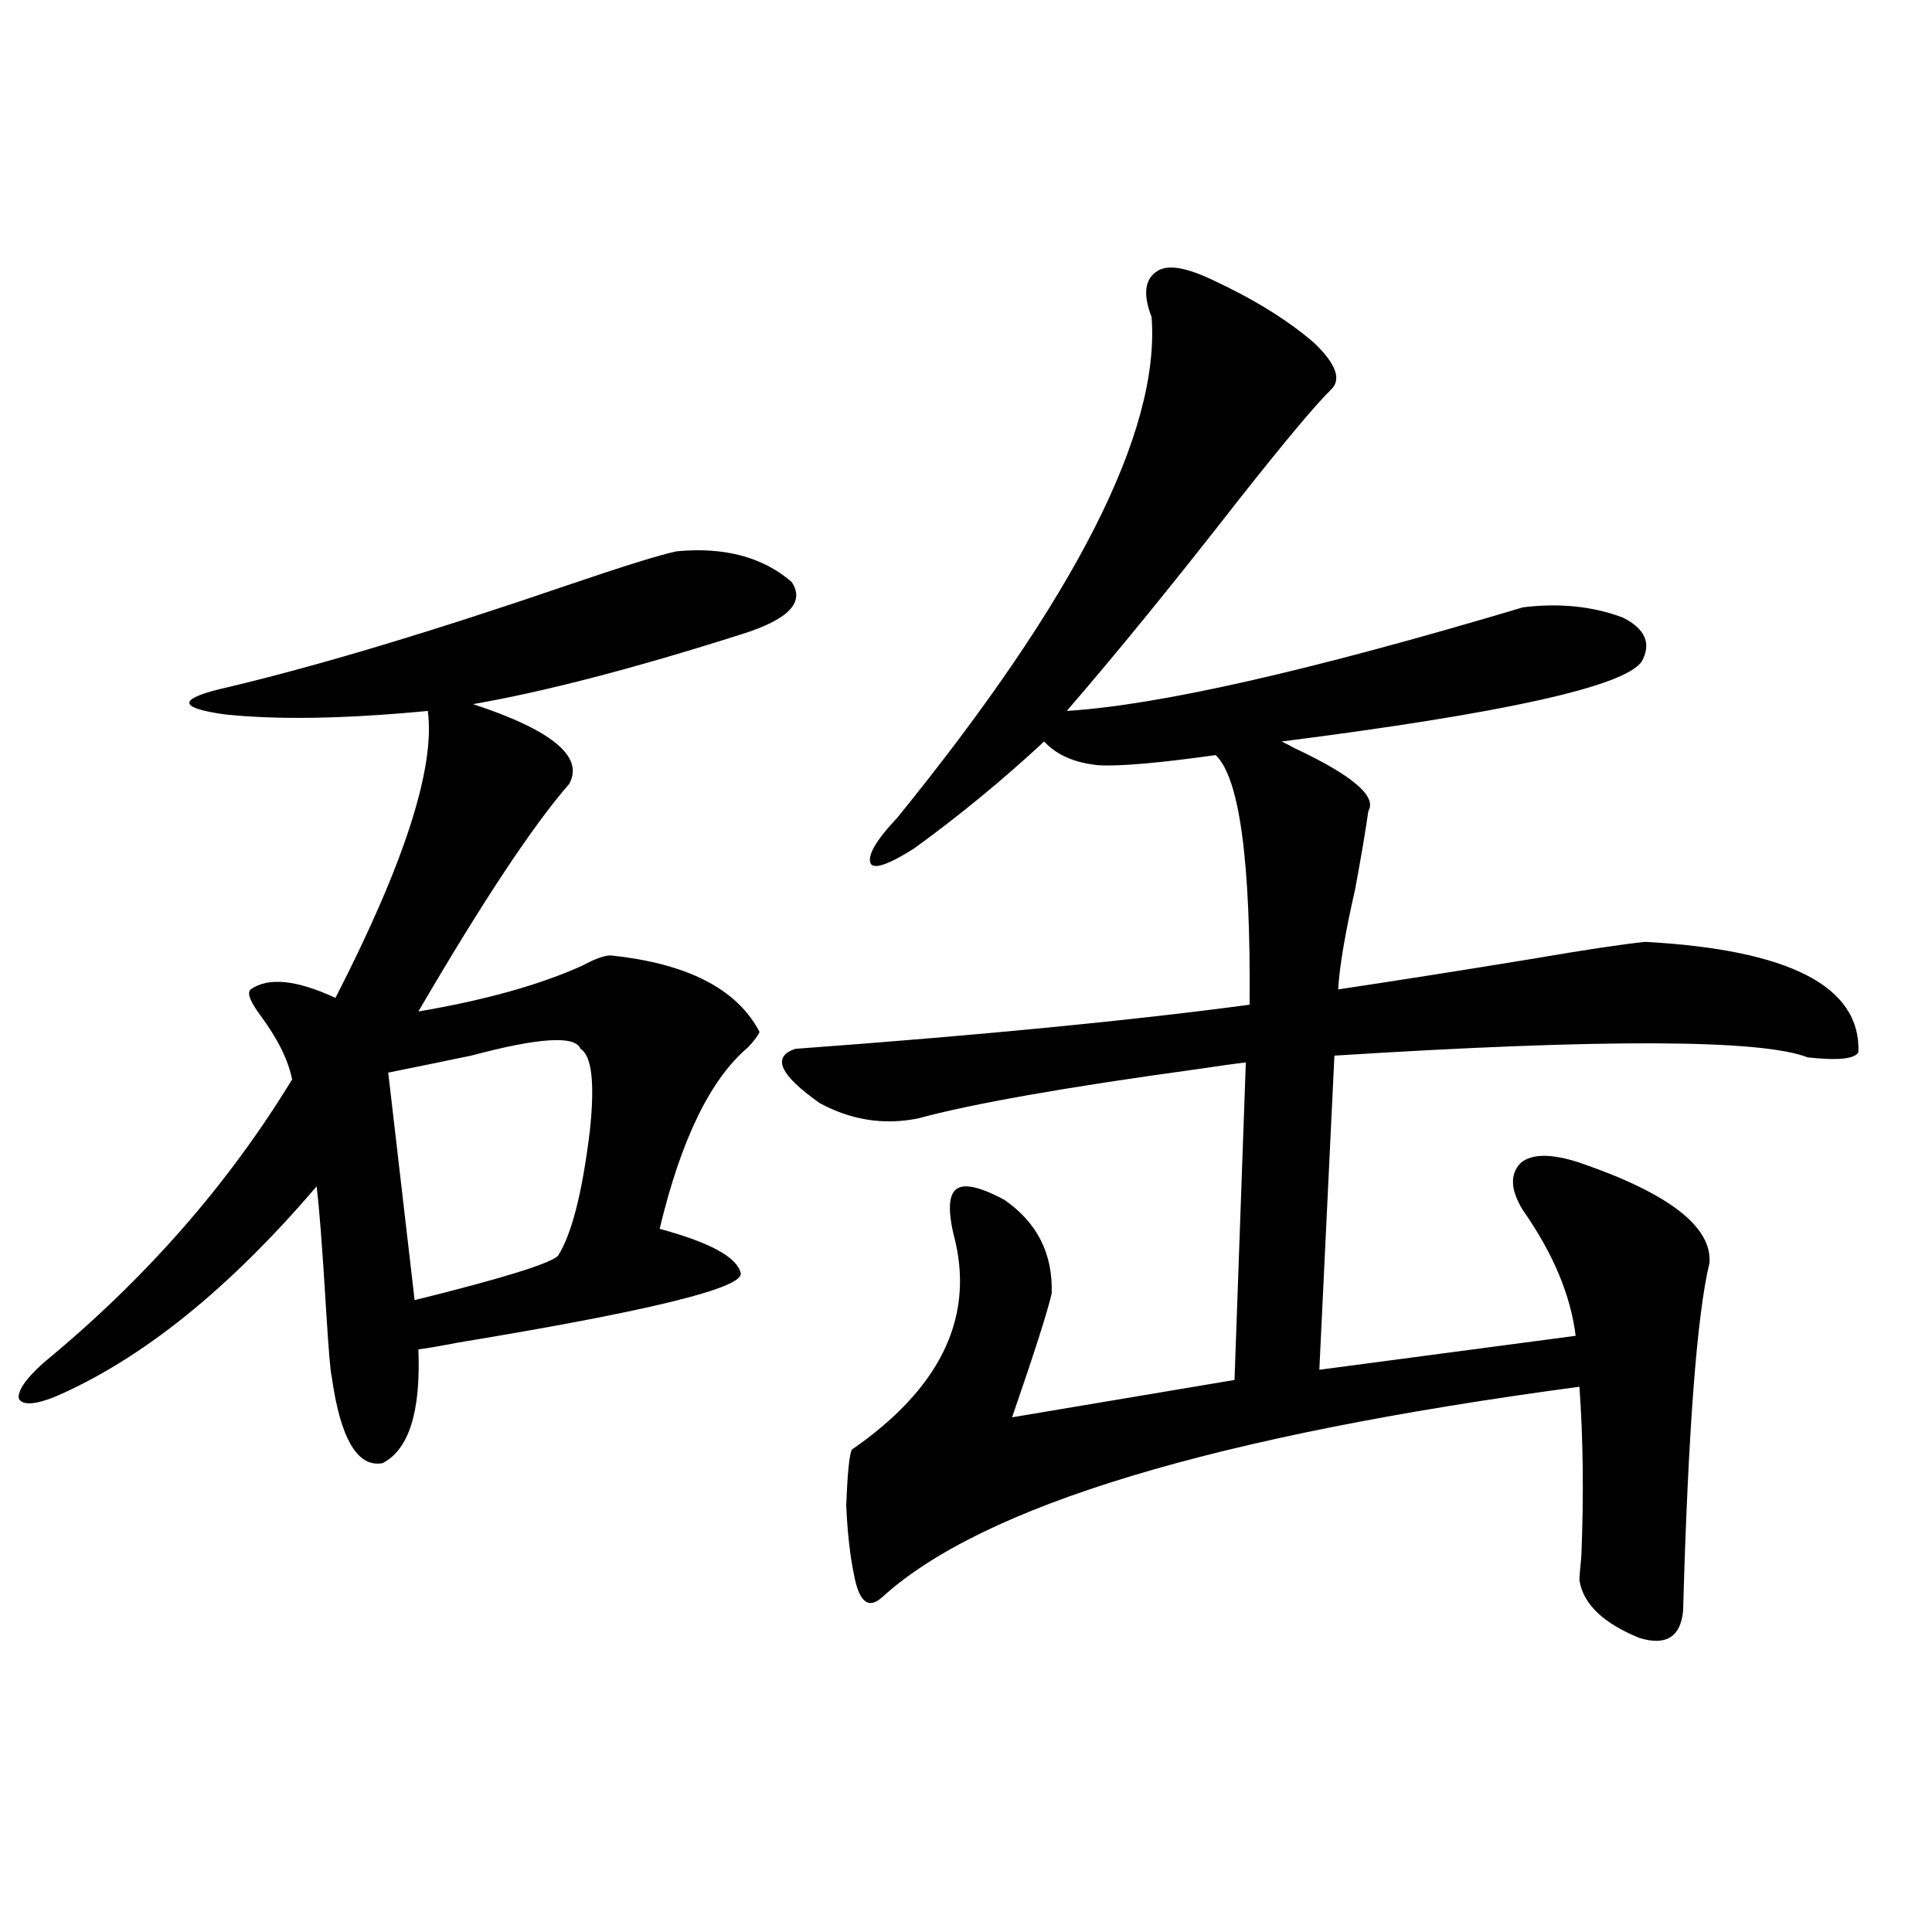
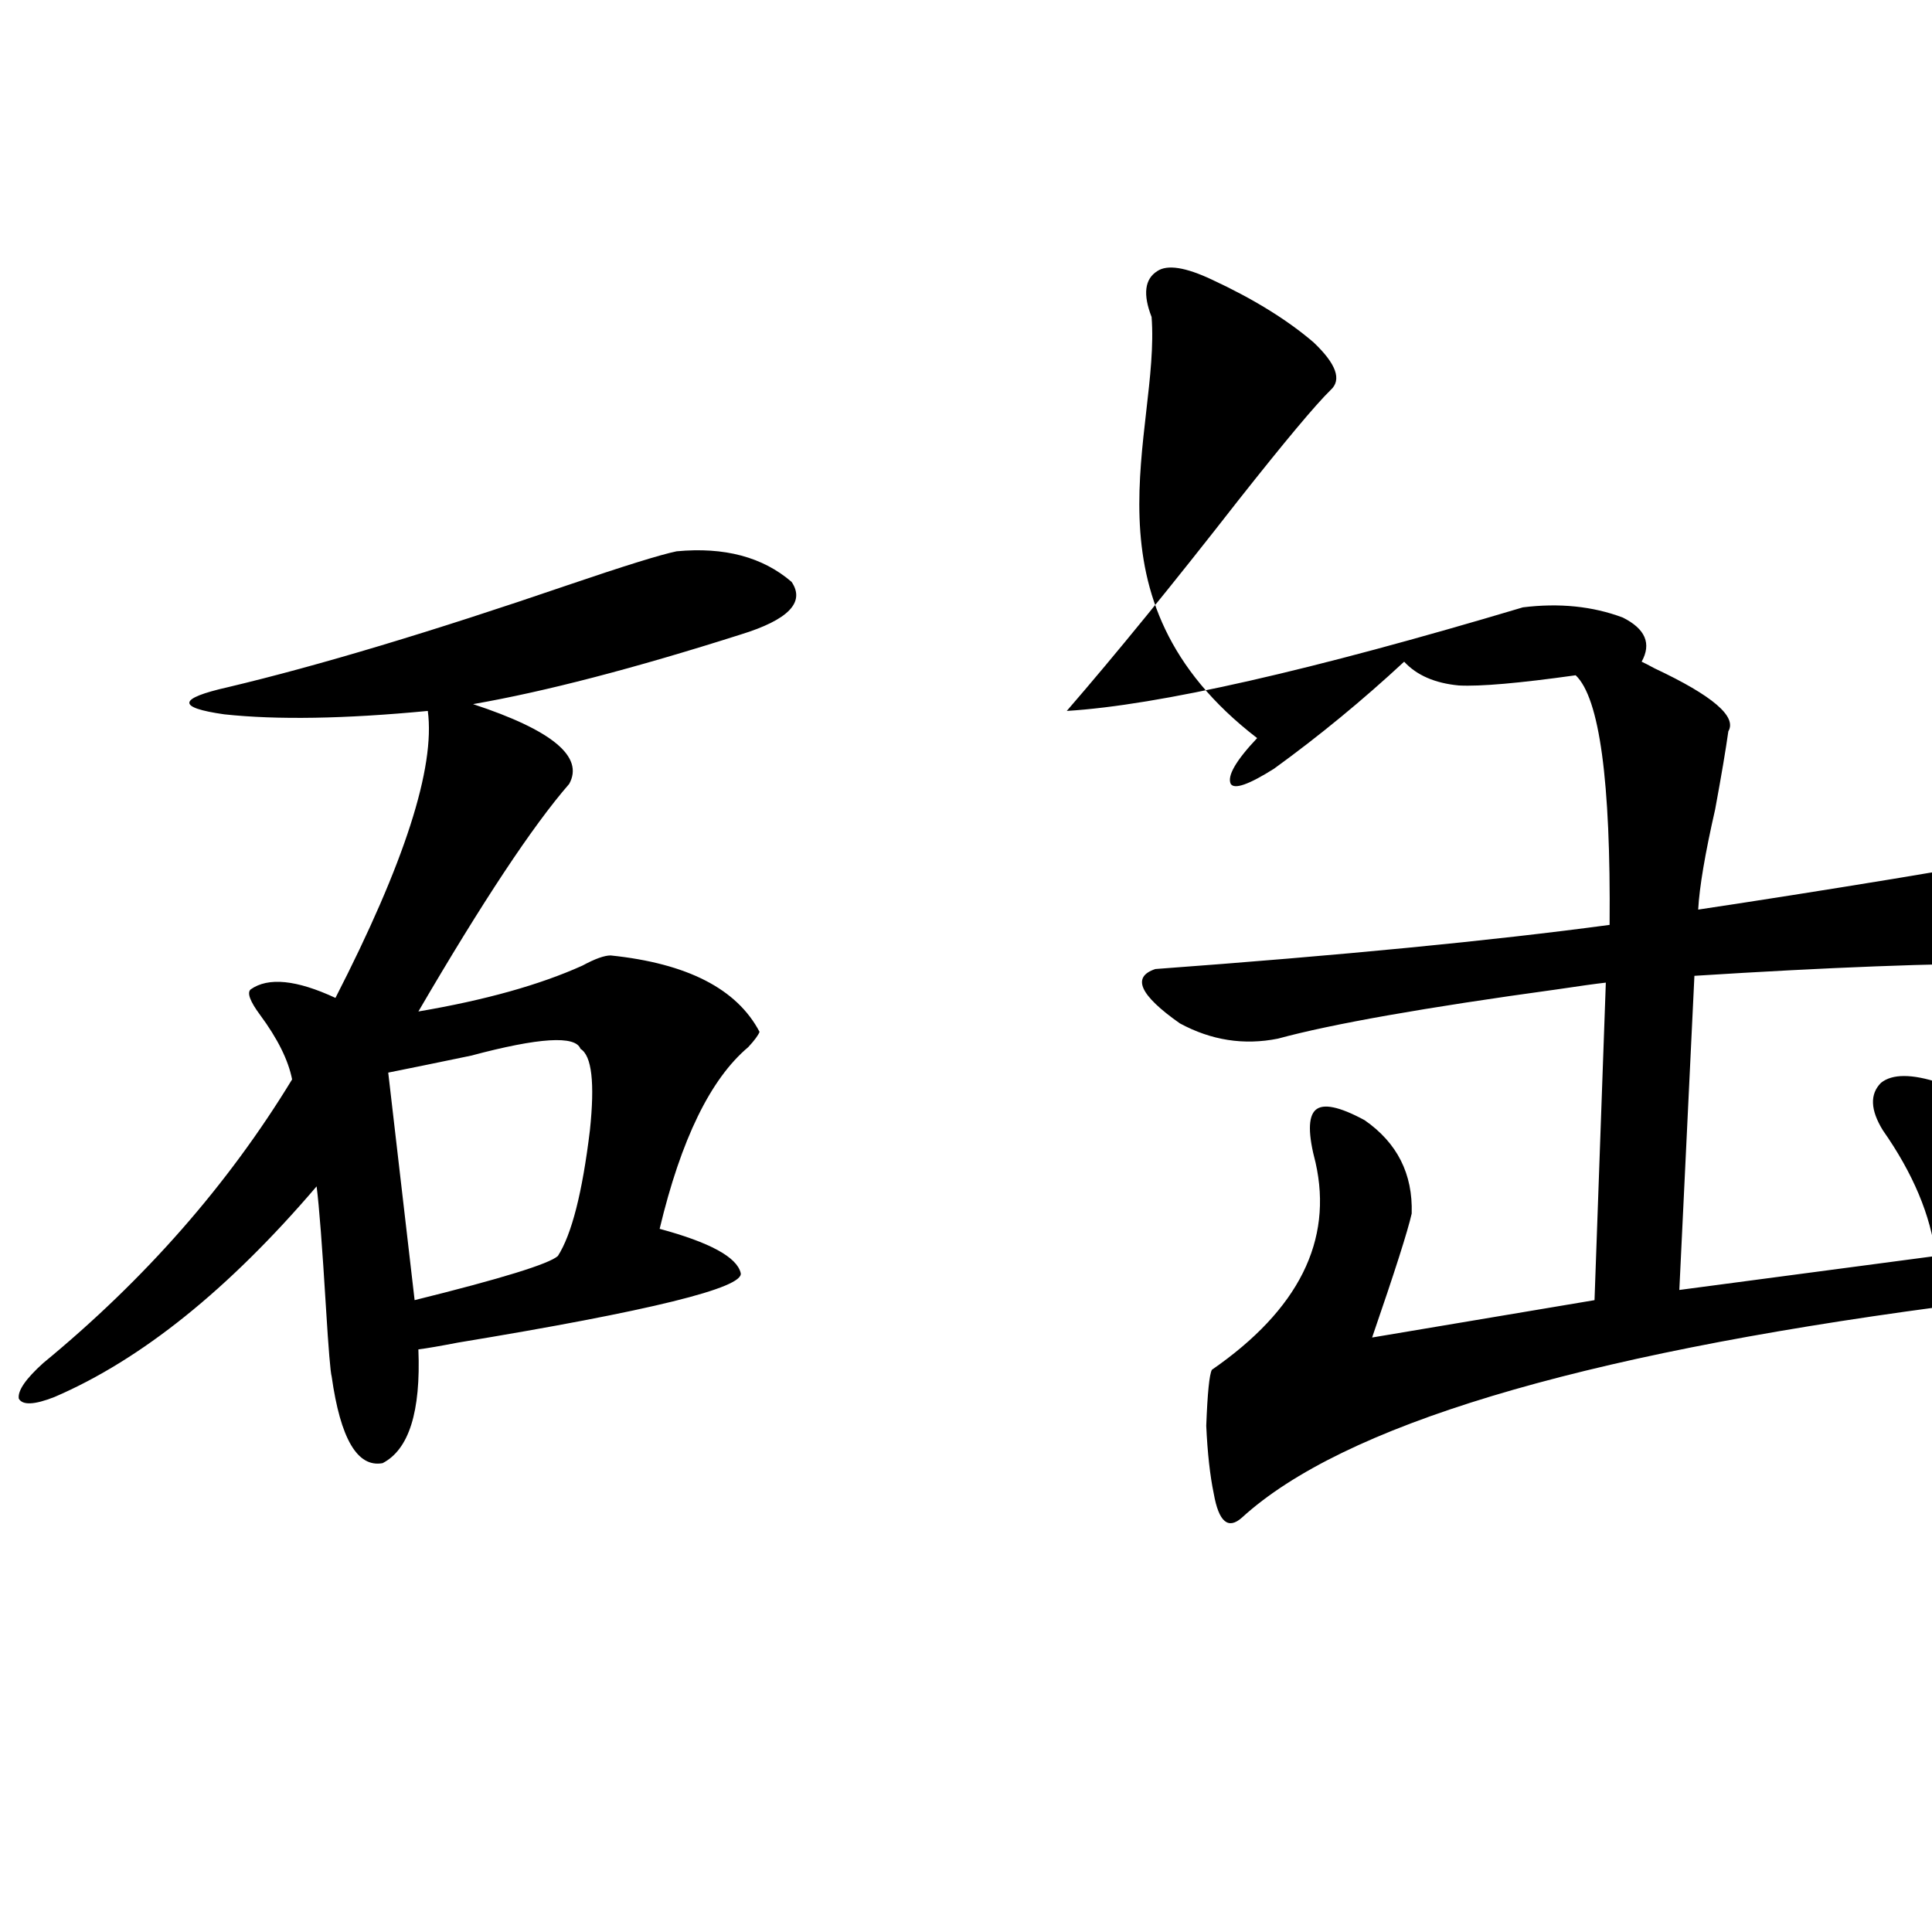
<svg xmlns="http://www.w3.org/2000/svg" version="1.1" id="图层_1" x="0px" y="0px" width="1000px" height="1000px" viewBox="0 0 1000 1000" enable-background="new 0 0 1000 1000" xml:space="preserve">
-   <path d="M350.211,285.355c24.71-2.334,44.542,2.939,59.511,15.82c7.149,10.547-1.631,19.639-26.341,27.246  C328.093,346,281.92,358.017,244.848,364.457c40.975,13.486,57.56,27.246,49.755,41.309  c-18.871,21.685-44.877,60.947-78.046,117.773c34.465-5.85,62.757-13.76,84.875-23.73c6.494-3.516,11.372-5.273,14.634-5.273  c39.664,4.106,65.364,17.29,77.071,39.551c-0.655,1.758-2.606,4.395-5.854,7.91c-19.512,16.411-34.801,47.764-45.853,94.043  c26.006,7.031,39.999,14.653,41.95,22.852c1.951,7.622-46.828,19.639-146.338,36.035c-9.115,1.758-15.944,2.939-20.487,3.516  c1.295,32.231-4.878,51.855-18.536,58.887c-13.018,2.349-21.798-12.593-26.341-44.824c-0.656-2.334-1.631-14.063-2.927-35.156  c-1.951-32.217-3.583-53.311-4.878-63.281c-45.533,53.325-90.729,89.648-135.606,108.984c-10.412,4.106-16.585,4.395-18.536,0.879  c-0.656-4.092,3.567-10.244,12.683-18.457c52.682-43.354,95.607-92.285,128.777-146.777c-1.951-9.956-7.485-21.094-16.585-33.398  c-5.213-7.031-6.829-11.426-4.878-13.184c9.1-6.44,23.734-4.971,43.901,4.395c35.761-69.722,51.706-119.229,47.804-148.535  c-42.926,4.106-78.047,4.697-105.363,1.758c-24.725-3.516-24.07-8.198,1.951-14.063c46.828-11.123,105.363-28.701,175.605-52.734  C322.895,292.978,341.751,287.113,350.211,285.355z M300.456,542.875c-2.606-7.031-21.463-5.85-56.584,3.516  c-16.92,3.516-31.218,6.455-42.925,8.789l13.658,117.773c44.876-11.123,69.586-18.745,74.144-22.852  c7.149-11.123,12.683-32.808,16.585-65.039C307.926,560.453,306.31,546.391,300.456,542.875z M627.277,144.73  c21.463,9.971,39.023,20.806,52.682,32.52c11.707,11.138,14.634,19.336,8.78,24.609c-7.805,7.622-23.749,26.67-47.804,57.129  c-33.825,43.369-63.413,79.692-88.778,108.984c47.469-2.925,126.171-20.791,236.092-53.613c18.856-2.334,36.097-0.576,51.706,5.273  c11.707,5.864,14.954,13.486,9.756,22.852c-9.115,12.896-71.218,26.67-186.337,41.309c1.296,0.591,3.567,1.758,6.829,3.516  c29.908,14.063,42.591,24.912,38.048,32.52c-1.311,9.38-3.582,22.852-6.829,40.43c-5.213,22.852-8.14,40.142-8.78,51.855  c31.219-4.683,64.709-9.956,100.485-15.82c27.316-4.683,46.828-7.607,58.535-8.789c74.785,4.106,111.537,23.154,110.241,57.129  c-1.951,3.516-10.731,4.395-26.341,2.637c-24.069-9.365-105.698-9.668-244.872-0.879l-7.805,162.598l132.68-17.578  c-2.606-21.094-11.707-42.764-27.316-65.039c-6.509-10.547-6.829-18.745-0.976-24.609c5.854-4.683,15.93-4.683,30.243,0  c46.173,15.82,68.611,33.11,67.315,51.855c-6.509,26.958-11.066,87.012-13.658,180.176c-1.311,13.473-8.78,18.155-22.438,14.063  c-18.871-7.621-29.268-17.578-31.219-29.883c0-1.758,0.32-5.85,0.976-12.305c1.296-31.05,0.976-60.342-0.976-87.891  c-188.623,25.2-308.94,61.523-360.967,108.984c-7.164,6.441-12.042,2.335-14.634-12.305c-1.951-9.365-3.262-21.094-3.902-35.156  c0.641-16.987,1.616-26.655,2.927-29.004c44.877-31.05,62.758-66.797,53.657-107.227c-3.902-14.639-3.902-23.73,0-27.246  s12.348-1.758,25.365,5.273c16.905,11.729,25.03,27.837,24.39,48.34c-1.951,8.789-8.78,30.186-20.487,64.16l115.119-19.336  l5.854-164.355c-5.213,0.591-13.658,1.758-25.365,3.516c-68.291,9.38-116.43,17.881-144.387,25.488  c-17.561,3.516-34.48,0.879-50.73-7.91c-20.822-14.639-25.045-24.019-12.683-28.125c95.607-7.031,173.975-14.639,235.116-22.852  c0.641-74.404-5.213-117.471-17.561-129.199c-29.268,4.106-49.435,5.864-60.486,5.273c-12.362-1.167-21.798-5.273-28.292-12.305  c-21.463,19.927-43.901,38.384-67.315,55.371c-13.018,8.213-20.487,10.85-22.438,7.91c-1.951-4.092,2.592-12.002,13.658-23.73  C556.7,309.677,600.602,223.256,596.059,164.066c-4.558-11.714-3.582-19.624,2.927-23.73  C604.184,136.82,613.619,138.29,627.277,144.73z" />
+   <path d="M350.211,285.355c24.71-2.334,44.542,2.939,59.511,15.82c7.149,10.547-1.631,19.639-26.341,27.246  C328.093,346,281.92,358.017,244.848,364.457c40.975,13.486,57.56,27.246,49.755,41.309  c-18.871,21.685-44.877,60.947-78.046,117.773c34.465-5.85,62.757-13.76,84.875-23.73c6.494-3.516,11.372-5.273,14.634-5.273  c39.664,4.106,65.364,17.29,77.071,39.551c-0.655,1.758-2.606,4.395-5.854,7.91c-19.512,16.411-34.801,47.764-45.853,94.043  c26.006,7.031,39.999,14.653,41.95,22.852c1.951,7.622-46.828,19.639-146.338,36.035c-9.115,1.758-15.944,2.939-20.487,3.516  c1.295,32.231-4.878,51.855-18.536,58.887c-13.018,2.349-21.798-12.593-26.341-44.824c-0.656-2.334-1.631-14.063-2.927-35.156  c-1.951-32.217-3.583-53.311-4.878-63.281c-45.533,53.325-90.729,89.648-135.606,108.984c-10.412,4.106-16.585,4.395-18.536,0.879  c-0.656-4.092,3.567-10.244,12.683-18.457c52.682-43.354,95.607-92.285,128.777-146.777c-1.951-9.956-7.485-21.094-16.585-33.398  c-5.213-7.031-6.829-11.426-4.878-13.184c9.1-6.44,23.734-4.971,43.901,4.395c35.761-69.722,51.706-119.229,47.804-148.535  c-42.926,4.106-78.047,4.697-105.363,1.758c-24.725-3.516-24.07-8.198,1.951-14.063c46.828-11.123,105.363-28.701,175.605-52.734  C322.895,292.978,341.751,287.113,350.211,285.355z M300.456,542.875c-2.606-7.031-21.463-5.85-56.584,3.516  c-16.92,3.516-31.218,6.455-42.925,8.789l13.658,117.773c44.876-11.123,69.586-18.745,74.144-22.852  c7.149-11.123,12.683-32.808,16.585-65.039C307.926,560.453,306.31,546.391,300.456,542.875z M627.277,144.73  c21.463,9.971,39.023,20.806,52.682,32.52c11.707,11.138,14.634,19.336,8.78,24.609c-7.805,7.622-23.749,26.67-47.804,57.129  c-33.825,43.369-63.413,79.692-88.778,108.984c47.469-2.925,126.171-20.791,236.092-53.613c18.856-2.334,36.097-0.576,51.706,5.273  c11.707,5.864,14.954,13.486,9.756,22.852c1.296,0.591,3.567,1.758,6.829,3.516  c29.908,14.063,42.591,24.912,38.048,32.52c-1.311,9.38-3.582,22.852-6.829,40.43c-5.213,22.852-8.14,40.142-8.78,51.855  c31.219-4.683,64.709-9.956,100.485-15.82c27.316-4.683,46.828-7.607,58.535-8.789c74.785,4.106,111.537,23.154,110.241,57.129  c-1.951,3.516-10.731,4.395-26.341,2.637c-24.069-9.365-105.698-9.668-244.872-0.879l-7.805,162.598l132.68-17.578  c-2.606-21.094-11.707-42.764-27.316-65.039c-6.509-10.547-6.829-18.745-0.976-24.609c5.854-4.683,15.93-4.683,30.243,0  c46.173,15.82,68.611,33.11,67.315,51.855c-6.509,26.958-11.066,87.012-13.658,180.176c-1.311,13.473-8.78,18.155-22.438,14.063  c-18.871-7.621-29.268-17.578-31.219-29.883c0-1.758,0.32-5.85,0.976-12.305c1.296-31.05,0.976-60.342-0.976-87.891  c-188.623,25.2-308.94,61.523-360.967,108.984c-7.164,6.441-12.042,2.335-14.634-12.305c-1.951-9.365-3.262-21.094-3.902-35.156  c0.641-16.987,1.616-26.655,2.927-29.004c44.877-31.05,62.758-66.797,53.657-107.227c-3.902-14.639-3.902-23.73,0-27.246  s12.348-1.758,25.365,5.273c16.905,11.729,25.03,27.837,24.39,48.34c-1.951,8.789-8.78,30.186-20.487,64.16l115.119-19.336  l5.854-164.355c-5.213,0.591-13.658,1.758-25.365,3.516c-68.291,9.38-116.43,17.881-144.387,25.488  c-17.561,3.516-34.48,0.879-50.73-7.91c-20.822-14.639-25.045-24.019-12.683-28.125c95.607-7.031,173.975-14.639,235.116-22.852  c0.641-74.404-5.213-117.471-17.561-129.199c-29.268,4.106-49.435,5.864-60.486,5.273c-12.362-1.167-21.798-5.273-28.292-12.305  c-21.463,19.927-43.901,38.384-67.315,55.371c-13.018,8.213-20.487,10.85-22.438,7.91c-1.951-4.092,2.592-12.002,13.658-23.73  C556.7,309.677,600.602,223.256,596.059,164.066c-4.558-11.714-3.582-19.624,2.927-23.73  C604.184,136.82,613.619,138.29,627.277,144.73z" />
</svg>